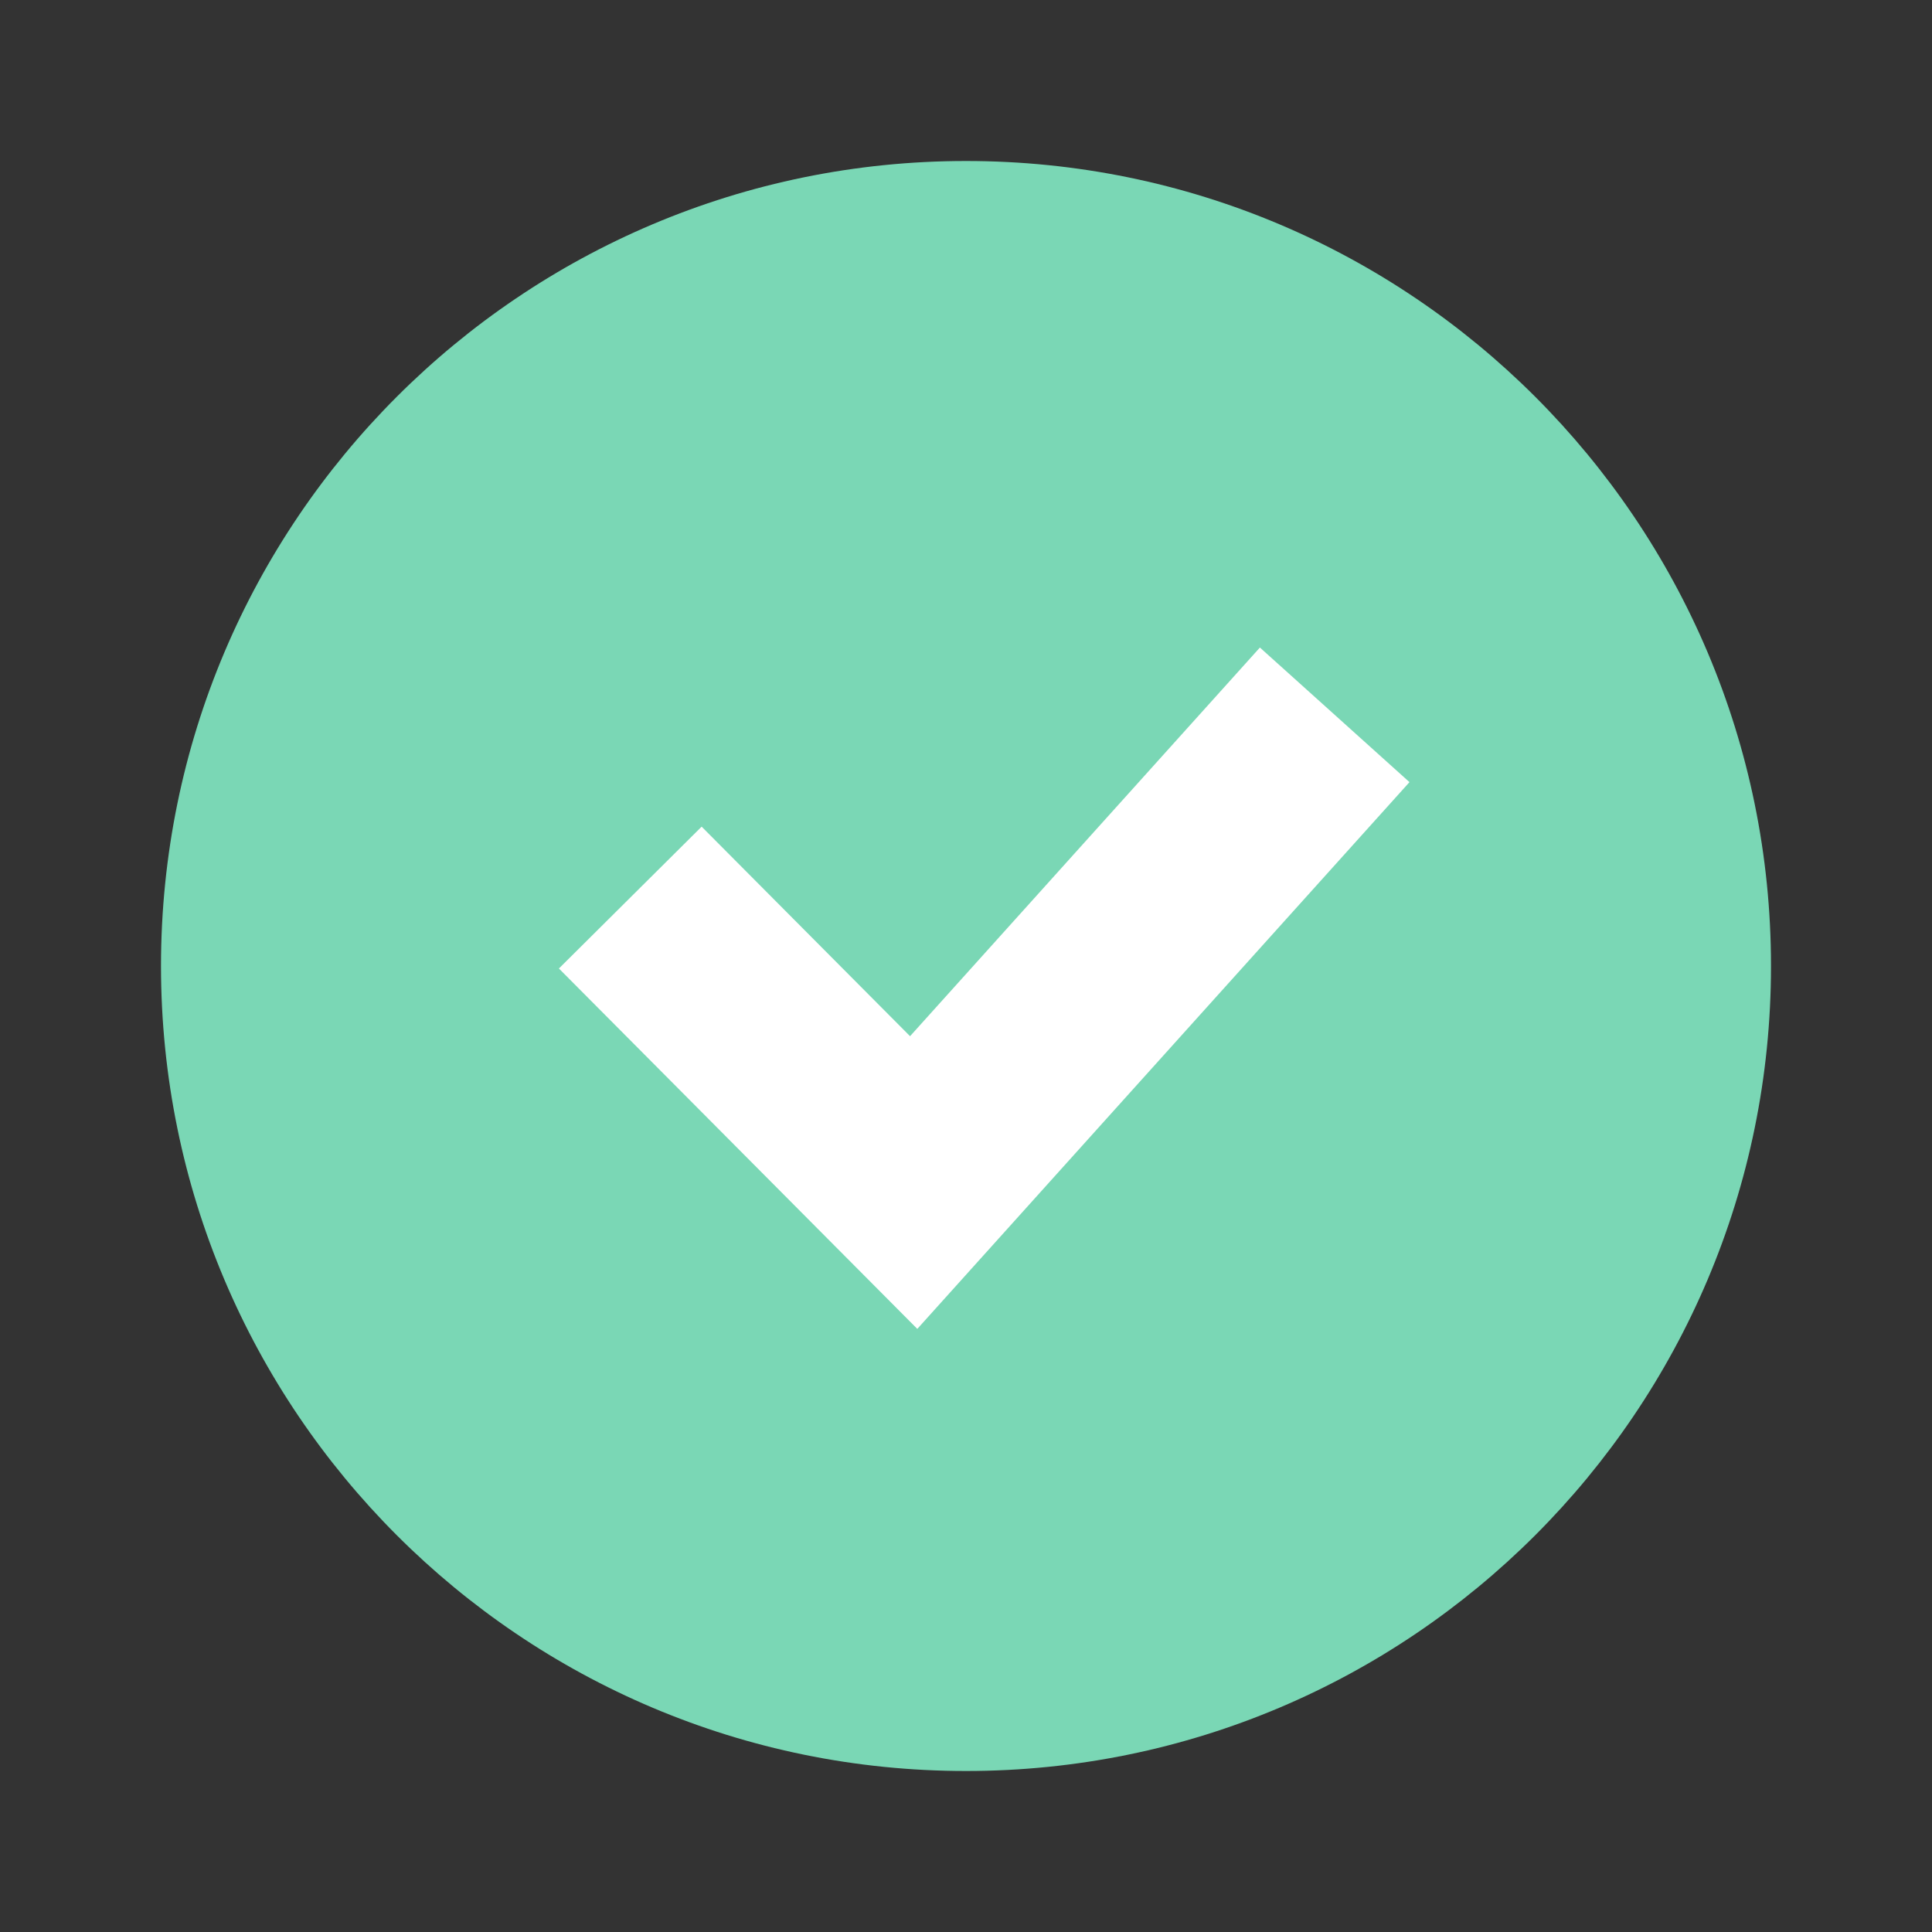
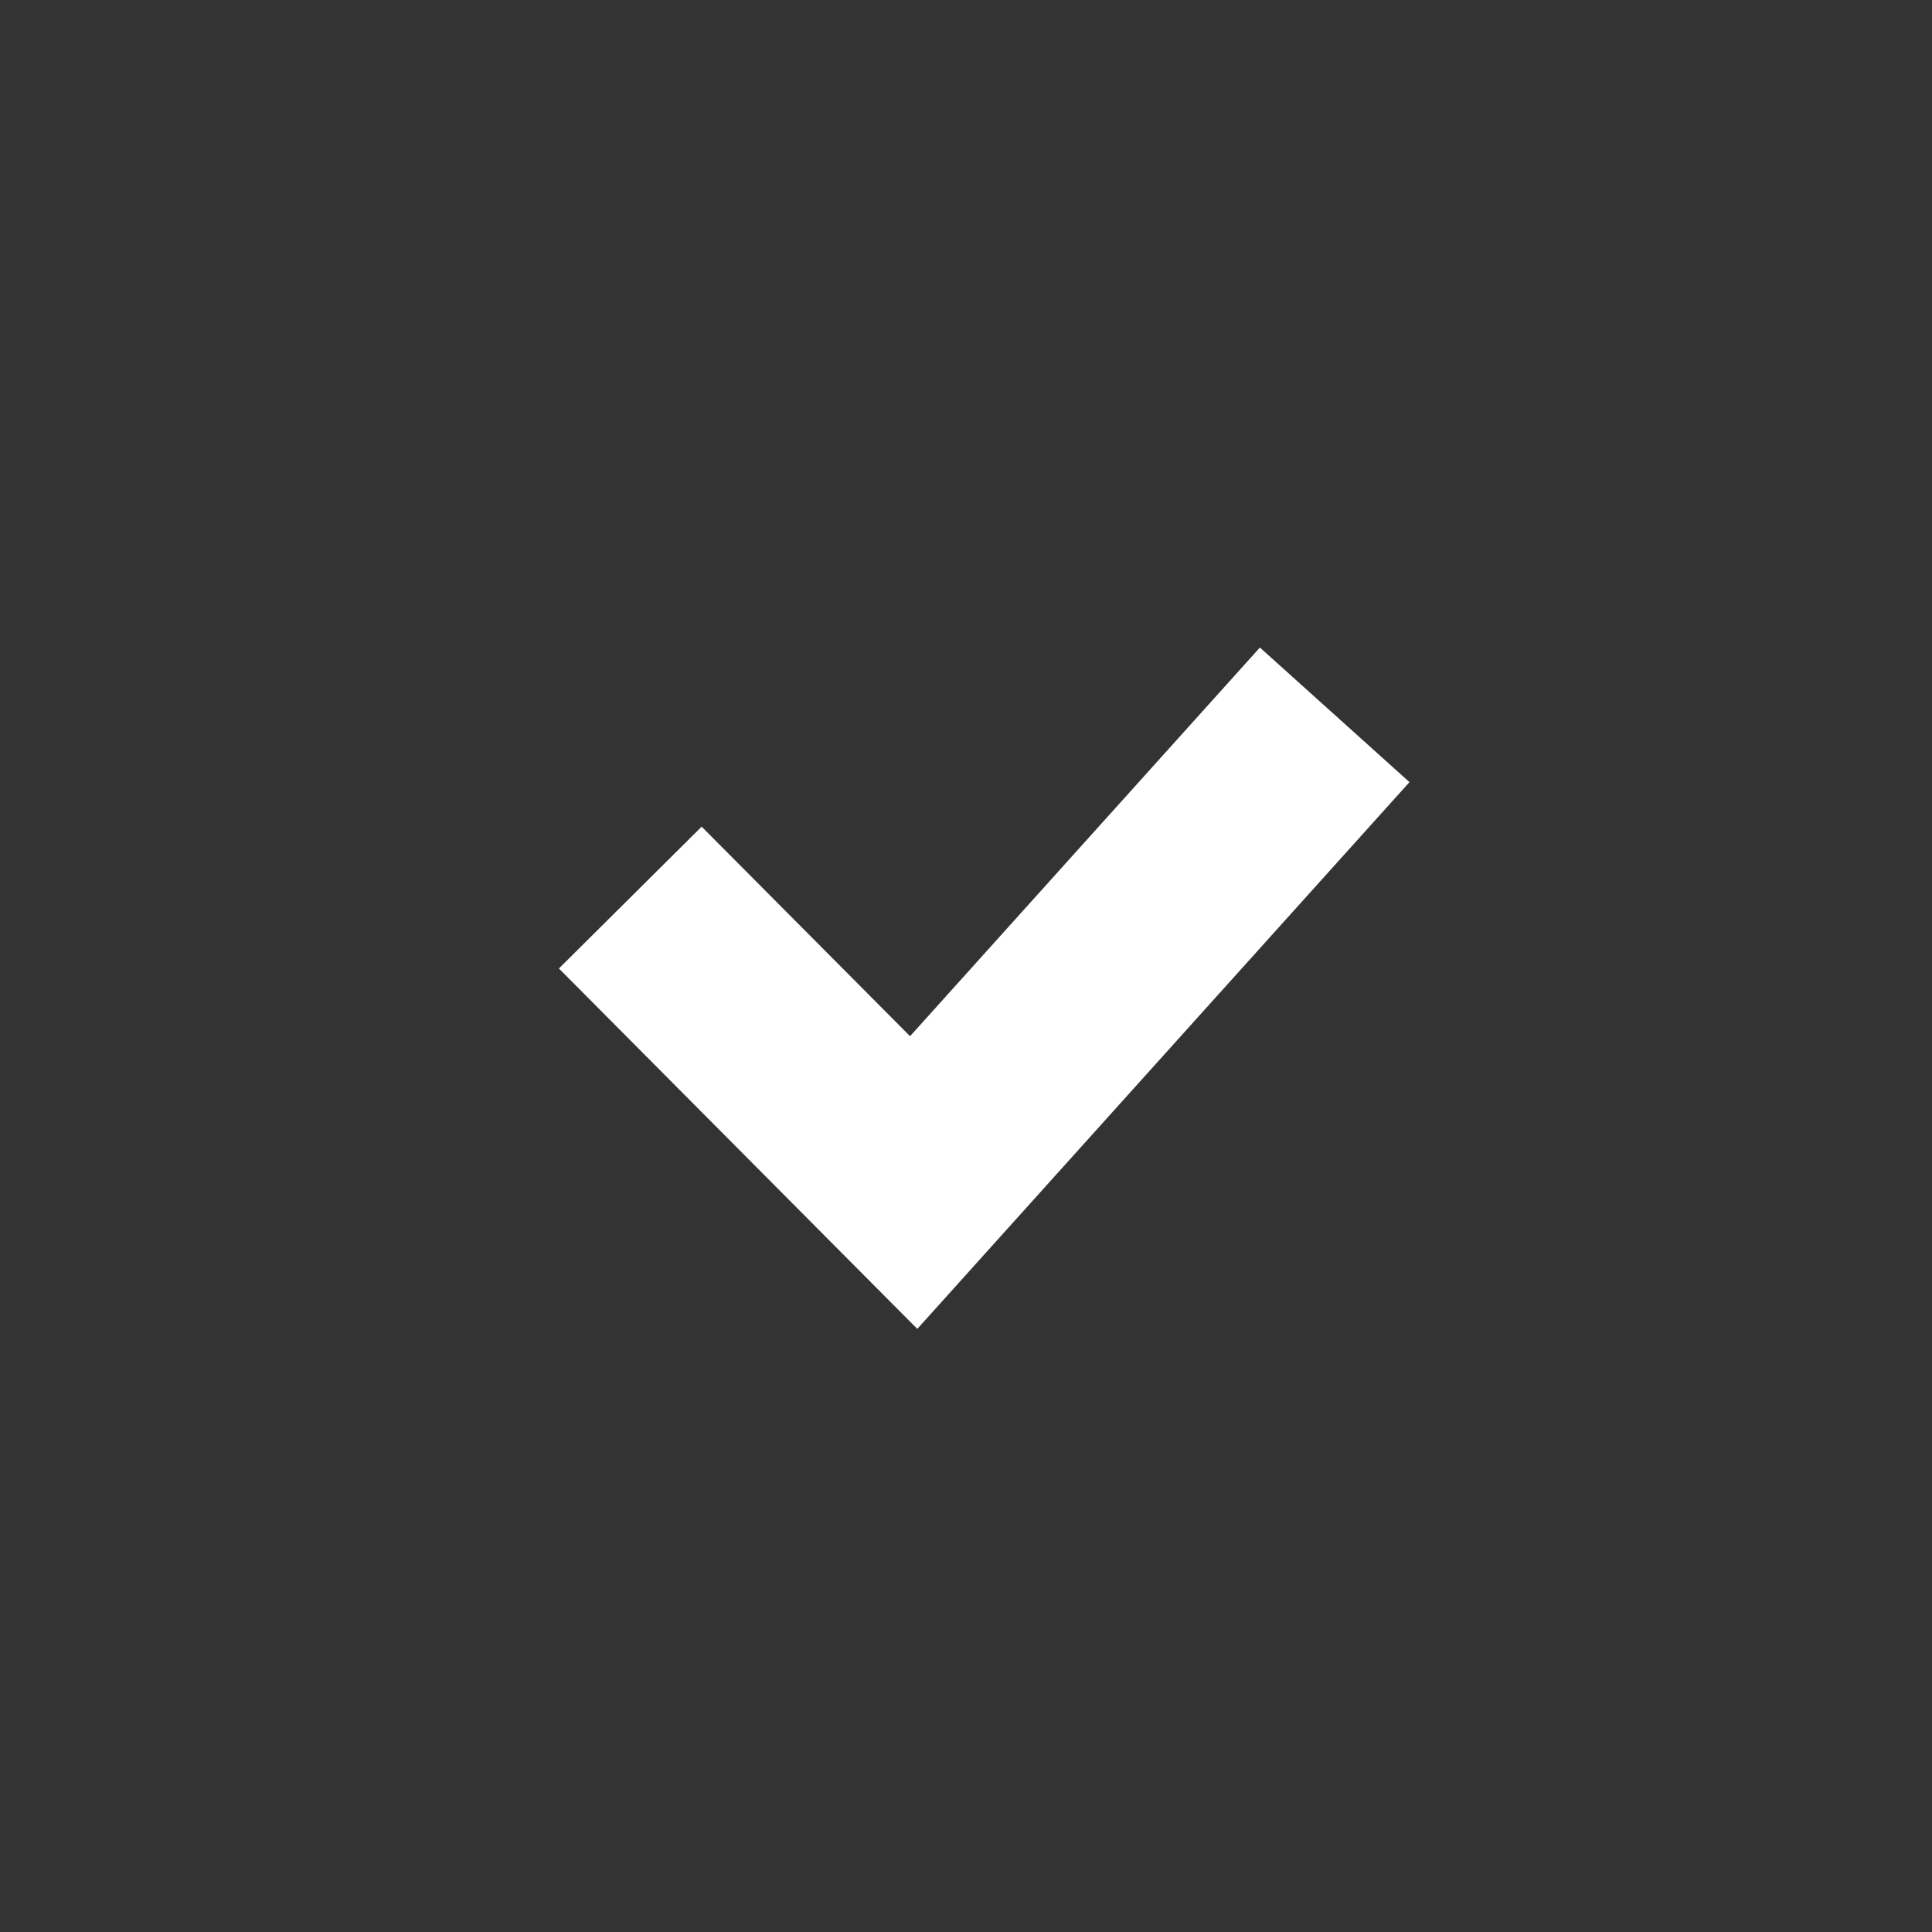
<svg xmlns="http://www.w3.org/2000/svg" width="24" height="24" viewBox="0 0 24 24" fill="none">
  <rect x="0" y="0" width="24" height="24" fill="#333333" stroke="none" />
-   <path d="M12 22C17.523 22 22 17.523 22 12C22 6.477 17.523 2 12 2C6.477 2 2 6.477 2 12C2 17.523 6.477 22 12 22Z" fill="#7AD7B5" />
  <path fill-rule="evenodd" clip-rule="evenodd" d="M17.509 9.716L11.395 16.508L6.943 12.031L8.716 10.269L11.305 12.872L15.651 8.044L17.509 9.716Z" fill="white" />
</svg>